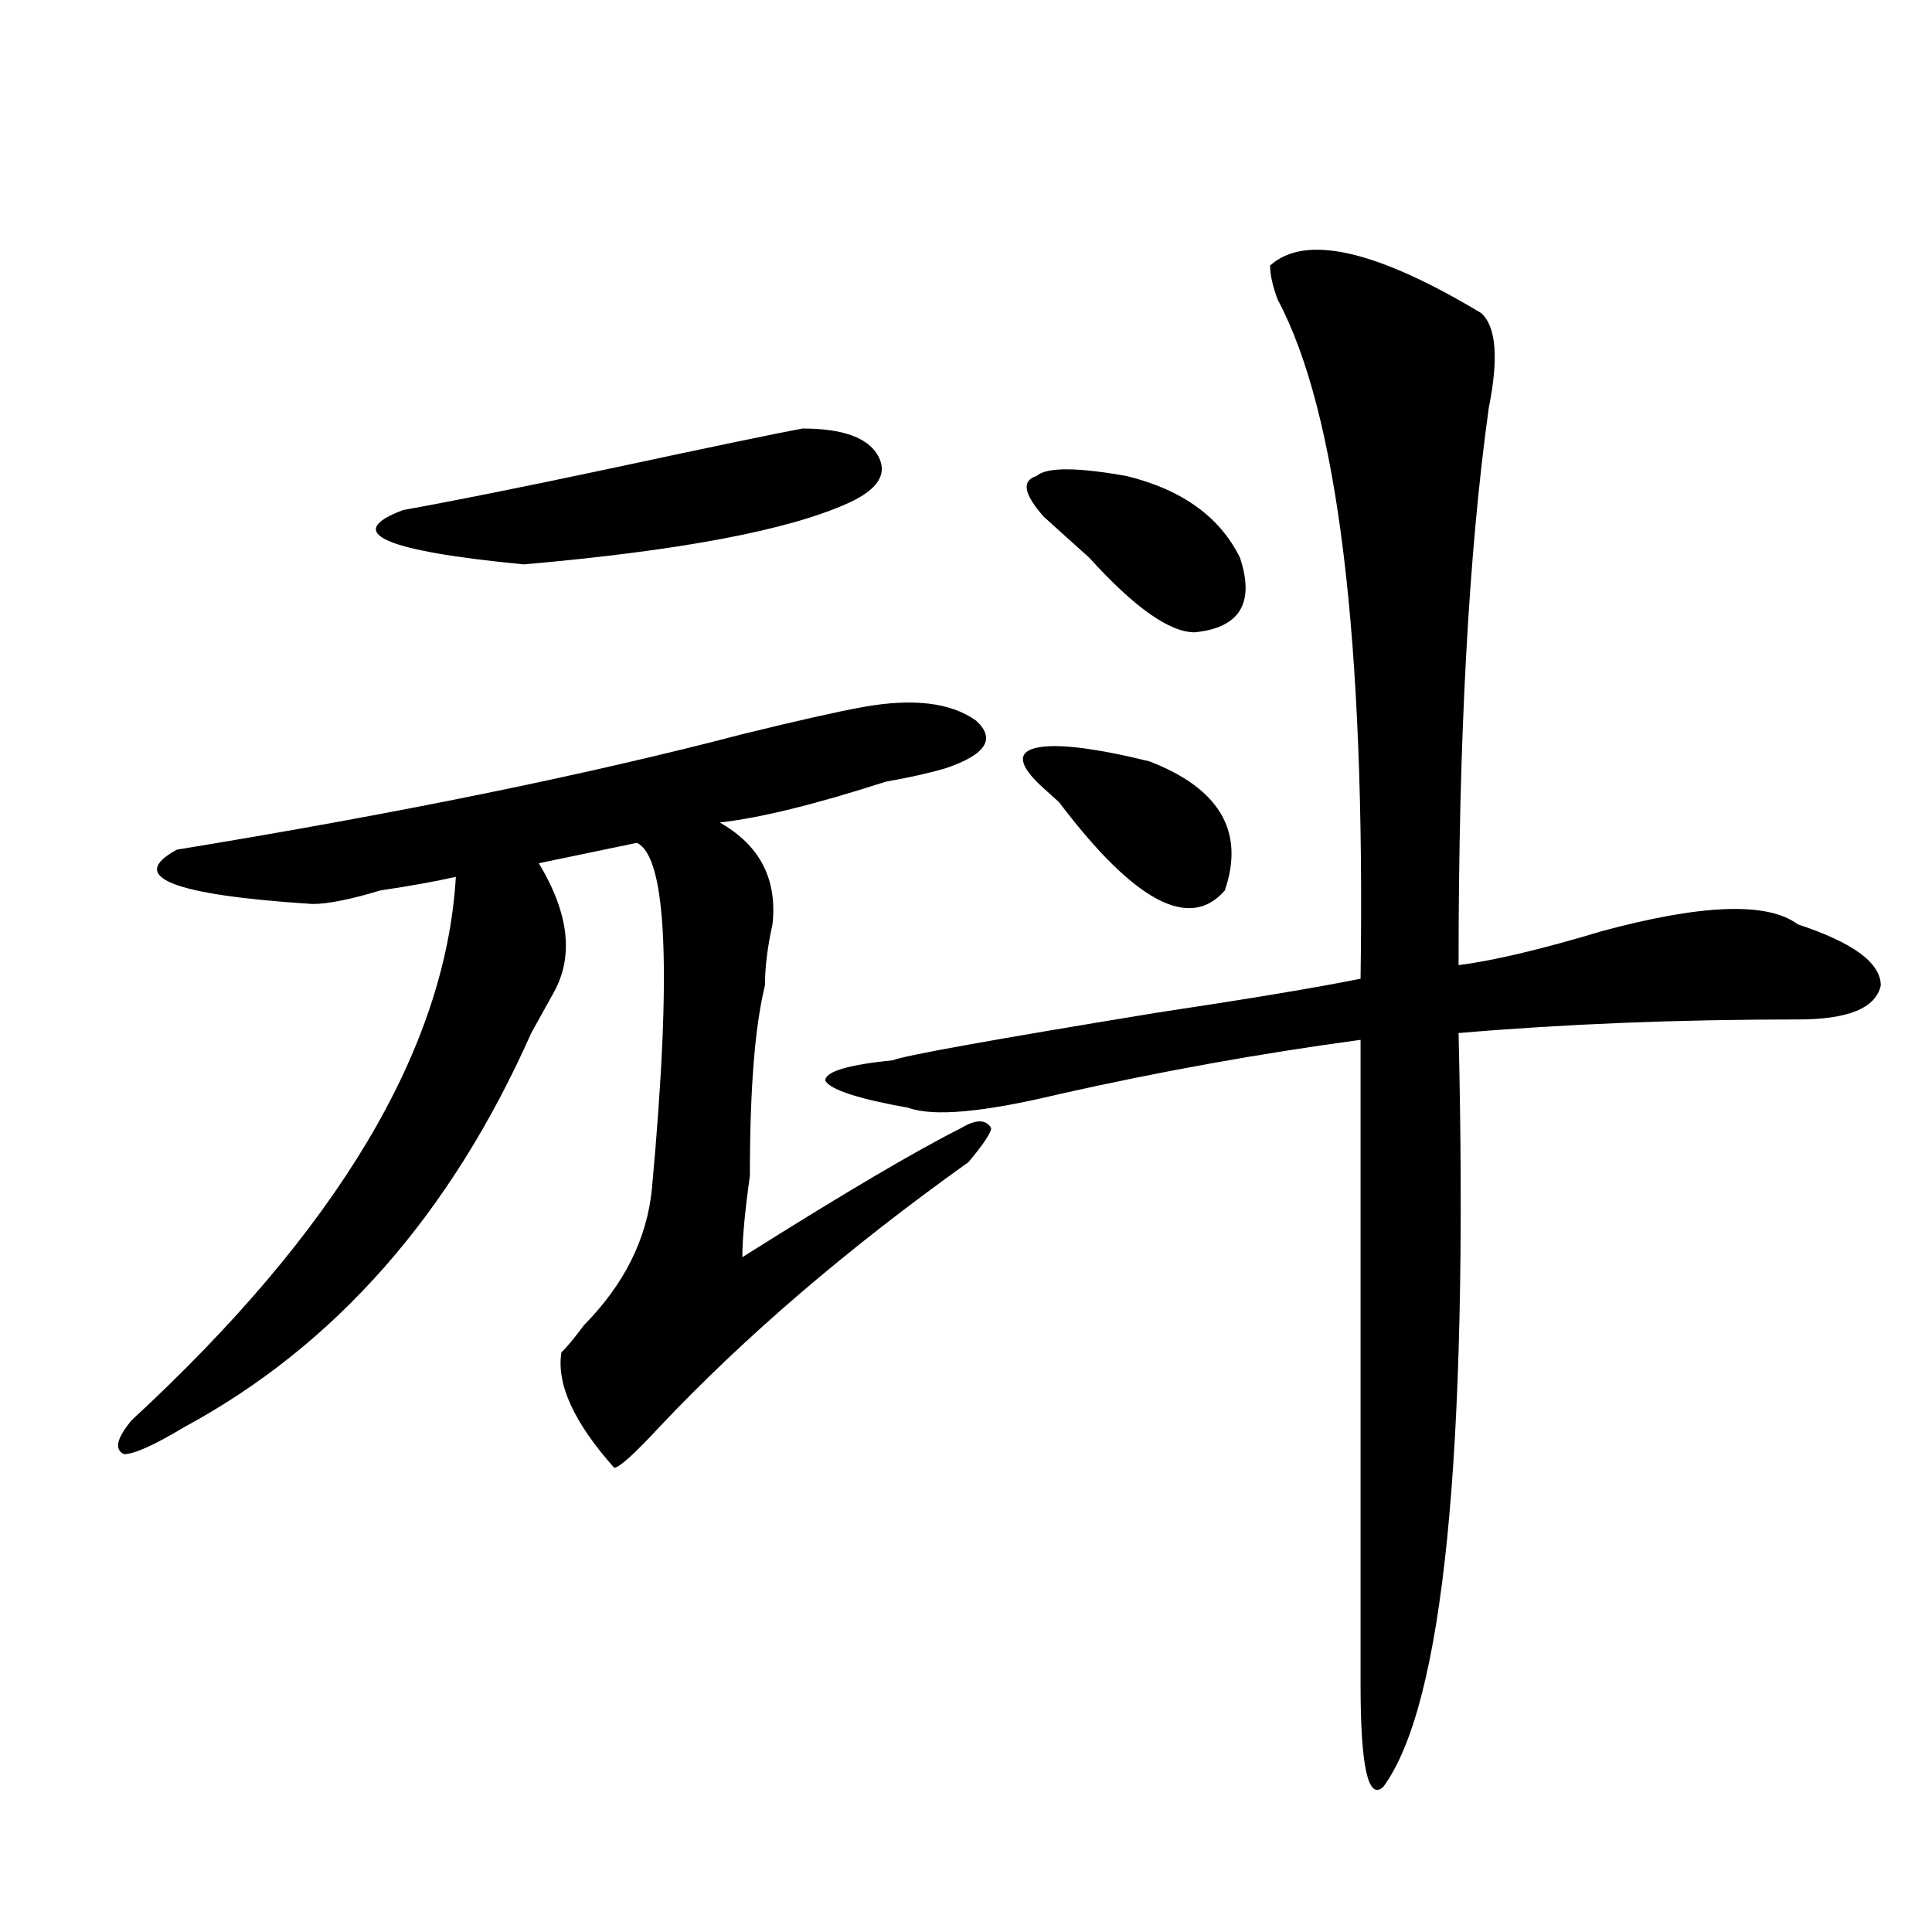
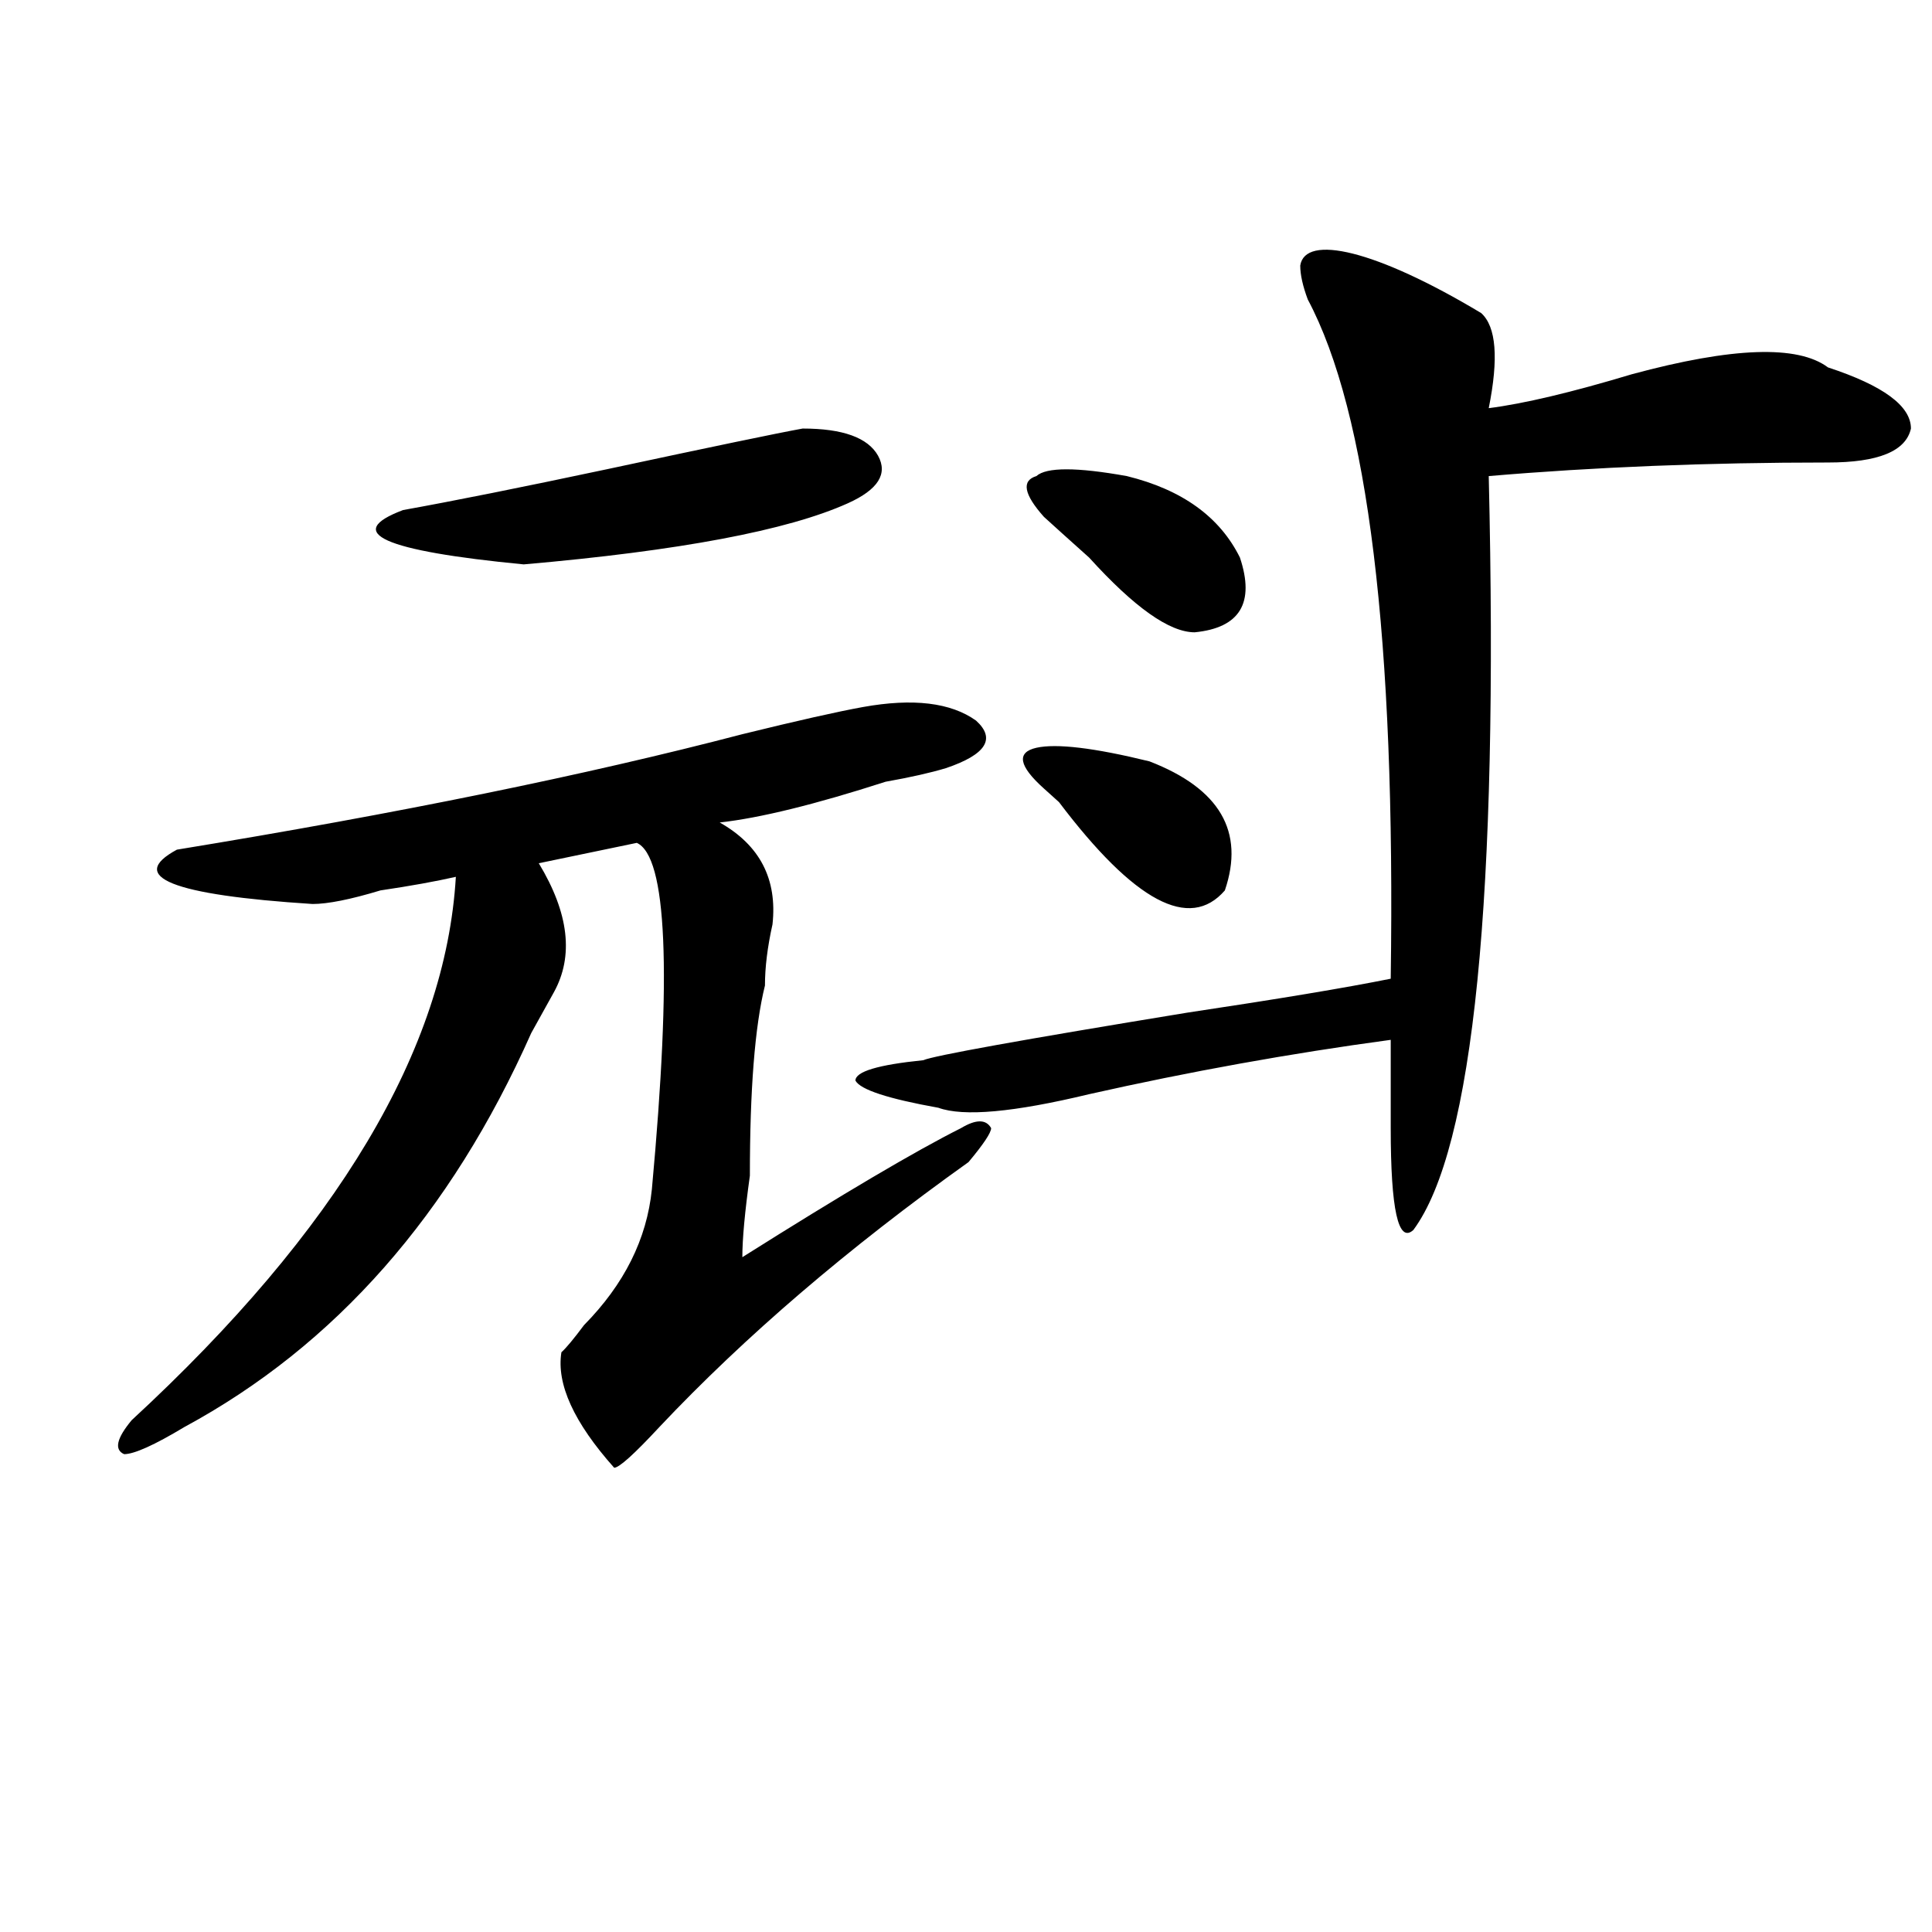
<svg xmlns="http://www.w3.org/2000/svg" version="1.1" id="图层_1" x="0px" y="0px" width="1000px" height="1000px" viewBox="0 0 1000 1000" enable-background="new 0 0 1000 1000" xml:space="preserve">
-   <path d="M446.672,365.953c25.975-4.669,45.486-2.308,58.535,7.031c10.365,9.394,5.183,17.578-15.609,24.609  c-7.805,2.362-18.231,4.724-31.219,7.031c-36.463,11.755-65.06,18.786-85.852,21.094c20.792,11.755,29.877,29.333,27.316,52.734  c-2.622,11.755-3.902,22.302-3.902,31.641c-5.244,21.094-7.805,53.942-7.805,98.438c-2.622,18.786-3.902,32.849-3.902,42.188  c52.011-32.794,89.754-55.042,113.168-66.797c7.805-4.669,12.987-4.669,15.609,0c0,2.362-3.902,8.239-11.707,17.578  c-62.438,44.55-115.79,90.253-159.996,137.109c-13.049,14.063-20.854,21.094-23.414,21.094  c-20.854-23.401-29.938-43.341-27.316-59.766c2.561-2.308,6.463-7.031,11.707-14.063c20.792-21.094,32.499-44.495,35.121-70.313  c10.365-112.5,7.805-172.266-7.805-179.297l-50.73,10.547c15.609,25.817,18.17,48.065,7.805,66.797  c-5.244,9.394-9.146,16.425-11.707,21.094c-41.646,93.769-101.461,161.719-179.508,203.906  c-15.609,9.394-26.036,14.063-31.219,14.063c-5.244-2.308-3.902-8.185,3.902-17.578c106.644-98.438,162.557-192.151,167.801-281.25  c-10.427,2.362-23.414,4.724-39.023,7.031c-15.609,4.724-27.316,7.031-35.121,7.031c-72.864-4.669-96.278-14.063-70.242-28.125  c114.448-18.731,212.007-38.672,292.676-59.766C412.831,372.984,433.623,368.315,446.672,365.953z M415.453,221.813  c20.792,0,33.779,4.724,39.023,14.063c5.183,9.394,0,17.578-15.609,24.609c-31.219,14.063-87.193,24.609-167.801,31.641  c-72.864-7.031-93.656-16.37-62.438-28.125c25.975-4.669,61.096-11.7,105.363-21.094  C368.625,231.206,402.404,224.175,415.453,221.813z M766.664,162.047c7.805,7.031,9.085,23.456,3.902,49.219  c-10.427,75.036-15.609,171.112-15.609,288.281c18.17-2.308,42.926-8.185,74.145-17.578c52.011-14.063,85.852-15.216,101.461-3.516  c28.597,9.394,42.926,19.94,42.926,31.641c-2.622,11.755-16.951,17.578-42.926,17.578c-62.438,0-120.973,2.362-175.605,7.031  c5.183,217.969-7.805,348.047-39.023,390.234c-7.805,7.031-11.707-10.547-11.707-52.734V538.219  c-52.072,7.031-104.083,16.425-156.094,28.125c-39.023,9.394-65.06,11.755-78.047,7.031c-26.036-4.669-40.365-9.339-42.926-14.063  c0-4.669,11.707-8.185,35.121-10.547c5.183-2.308,50.73-10.547,136.582-24.609c46.828-7.031,81.949-12.854,105.363-17.578  c2.561-175.781-11.707-292.95-42.926-351.563c-2.622-7.031-3.902-12.854-3.902-17.578  C675.568,121.067,712.031,129.252,766.664,162.047z M536.426,387.047c10.365-2.308,29.877,0,58.535,7.031  c36.401,14.063,49.389,36.364,39.023,66.797c-18.231,21.094-46.828,5.878-85.852-45.703l-7.805-7.031  C527.279,396.44,525.999,389.409,536.426,387.047z M540.328,267.516c-10.427-11.7-11.707-18.731-3.902-21.094  c5.183-4.669,20.792-4.669,46.828,0c28.597,7.031,48.108,21.094,58.535,42.188c7.805,23.456,0,36.364-23.414,38.672  c-13.049,0-31.219-12.854-54.633-38.672C553.315,279.271,545.511,272.239,540.328,267.516z" />
+   <path d="M446.672,365.953c25.975-4.669,45.486-2.308,58.535,7.031c10.365,9.394,5.183,17.578-15.609,24.609  c-7.805,2.362-18.231,4.724-31.219,7.031c-36.463,11.755-65.06,18.786-85.852,21.094c20.792,11.755,29.877,29.333,27.316,52.734  c-2.622,11.755-3.902,22.302-3.902,31.641c-5.244,21.094-7.805,53.942-7.805,98.438c-2.622,18.786-3.902,32.849-3.902,42.188  c52.011-32.794,89.754-55.042,113.168-66.797c7.805-4.669,12.987-4.669,15.609,0c0,2.362-3.902,8.239-11.707,17.578  c-62.438,44.55-115.79,90.253-159.996,137.109c-13.049,14.063-20.854,21.094-23.414,21.094  c-20.854-23.401-29.938-43.341-27.316-59.766c2.561-2.308,6.463-7.031,11.707-14.063c20.792-21.094,32.499-44.495,35.121-70.313  c10.365-112.5,7.805-172.266-7.805-179.297l-50.73,10.547c15.609,25.817,18.17,48.065,7.805,66.797  c-5.244,9.394-9.146,16.425-11.707,21.094c-41.646,93.769-101.461,161.719-179.508,203.906  c-15.609,9.394-26.036,14.063-31.219,14.063c-5.244-2.308-3.902-8.185,3.902-17.578c106.644-98.438,162.557-192.151,167.801-281.25  c-10.427,2.362-23.414,4.724-39.023,7.031c-15.609,4.724-27.316,7.031-35.121,7.031c-72.864-4.669-96.278-14.063-70.242-28.125  c114.448-18.731,212.007-38.672,292.676-59.766C412.831,372.984,433.623,368.315,446.672,365.953z M415.453,221.813  c20.792,0,33.779,4.724,39.023,14.063c5.183,9.394,0,17.578-15.609,24.609c-31.219,14.063-87.193,24.609-167.801,31.641  c-72.864-7.031-93.656-16.37-62.438-28.125c25.975-4.669,61.096-11.7,105.363-21.094  C368.625,231.206,402.404,224.175,415.453,221.813z M766.664,162.047c7.805,7.031,9.085,23.456,3.902,49.219  c18.17-2.308,42.926-8.185,74.145-17.578c52.011-14.063,85.852-15.216,101.461-3.516  c28.597,9.394,42.926,19.94,42.926,31.641c-2.622,11.755-16.951,17.578-42.926,17.578c-62.438,0-120.973,2.362-175.605,7.031  c5.183,217.969-7.805,348.047-39.023,390.234c-7.805,7.031-11.707-10.547-11.707-52.734V538.219  c-52.072,7.031-104.083,16.425-156.094,28.125c-39.023,9.394-65.06,11.755-78.047,7.031c-26.036-4.669-40.365-9.339-42.926-14.063  c0-4.669,11.707-8.185,35.121-10.547c5.183-2.308,50.73-10.547,136.582-24.609c46.828-7.031,81.949-12.854,105.363-17.578  c2.561-175.781-11.707-292.95-42.926-351.563c-2.622-7.031-3.902-12.854-3.902-17.578  C675.568,121.067,712.031,129.252,766.664,162.047z M536.426,387.047c10.365-2.308,29.877,0,58.535,7.031  c36.401,14.063,49.389,36.364,39.023,66.797c-18.231,21.094-46.828,5.878-85.852-45.703l-7.805-7.031  C527.279,396.44,525.999,389.409,536.426,387.047z M540.328,267.516c-10.427-11.7-11.707-18.731-3.902-21.094  c5.183-4.669,20.792-4.669,46.828,0c28.597,7.031,48.108,21.094,58.535,42.188c7.805,23.456,0,36.364-23.414,38.672  c-13.049,0-31.219-12.854-54.633-38.672C553.315,279.271,545.511,272.239,540.328,267.516z" />
</svg>